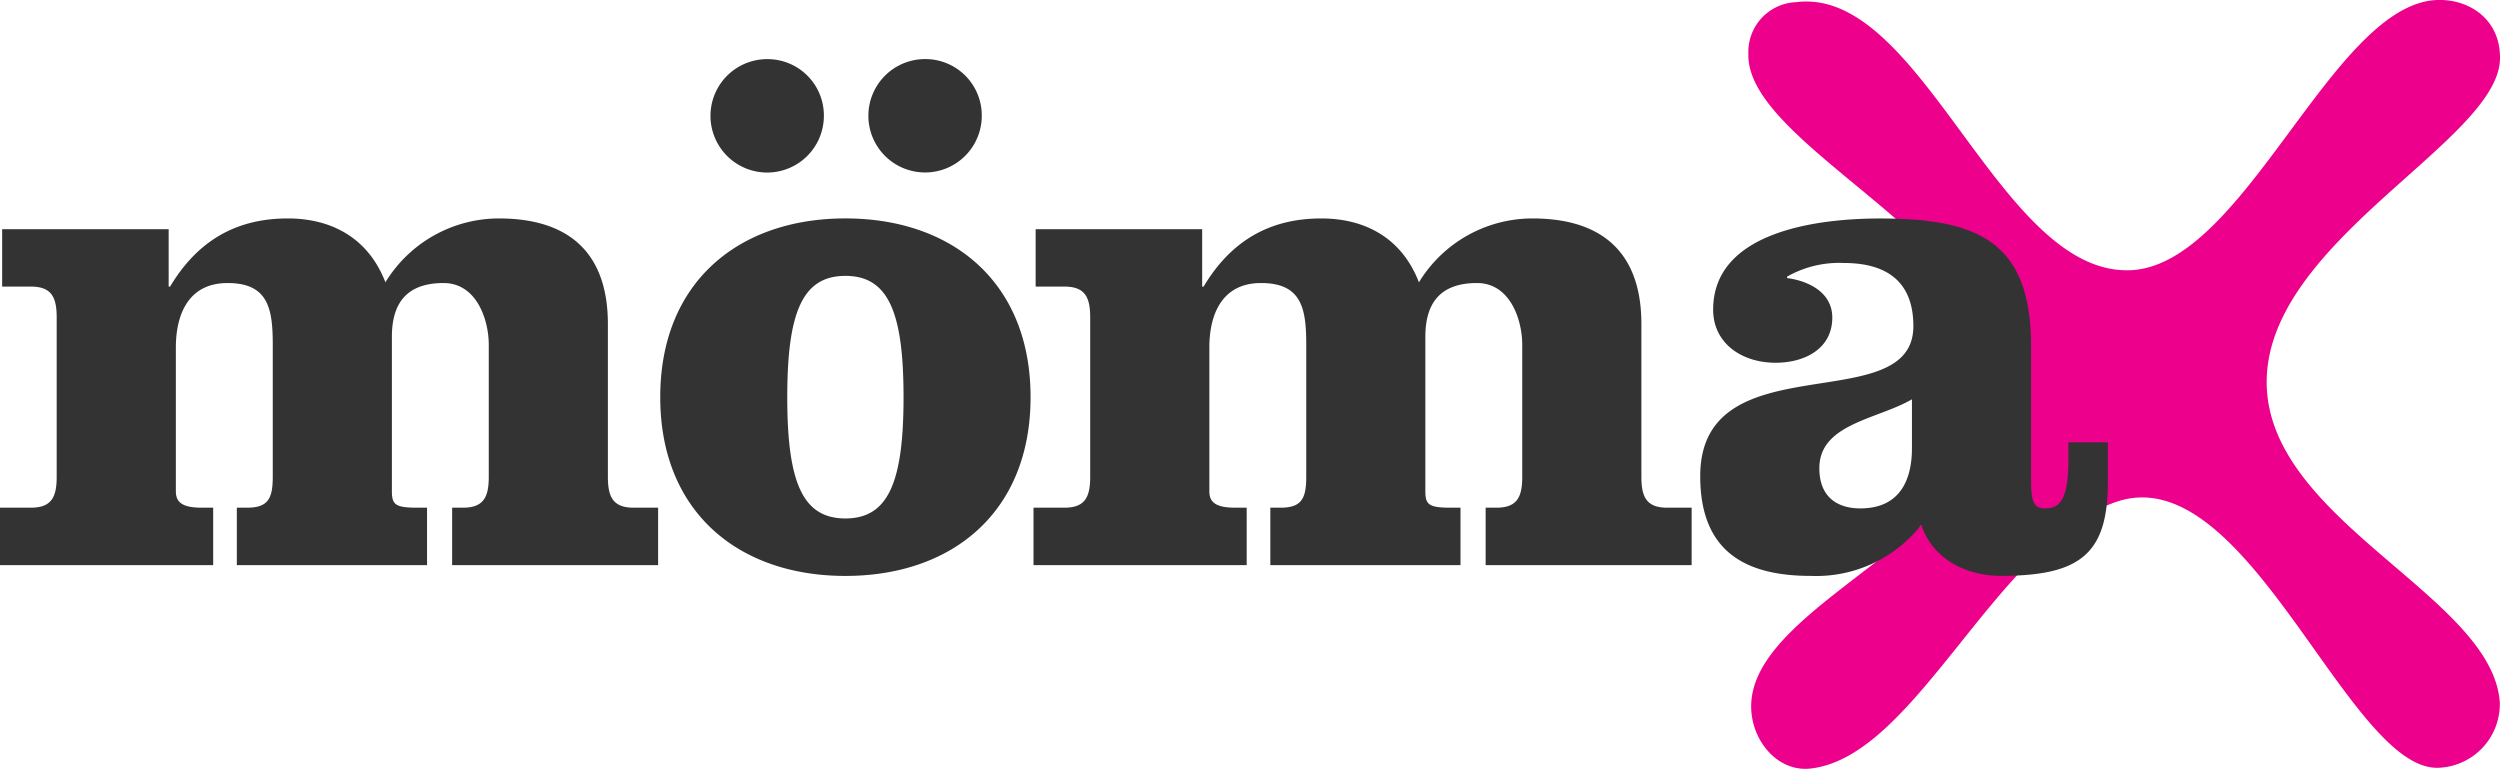
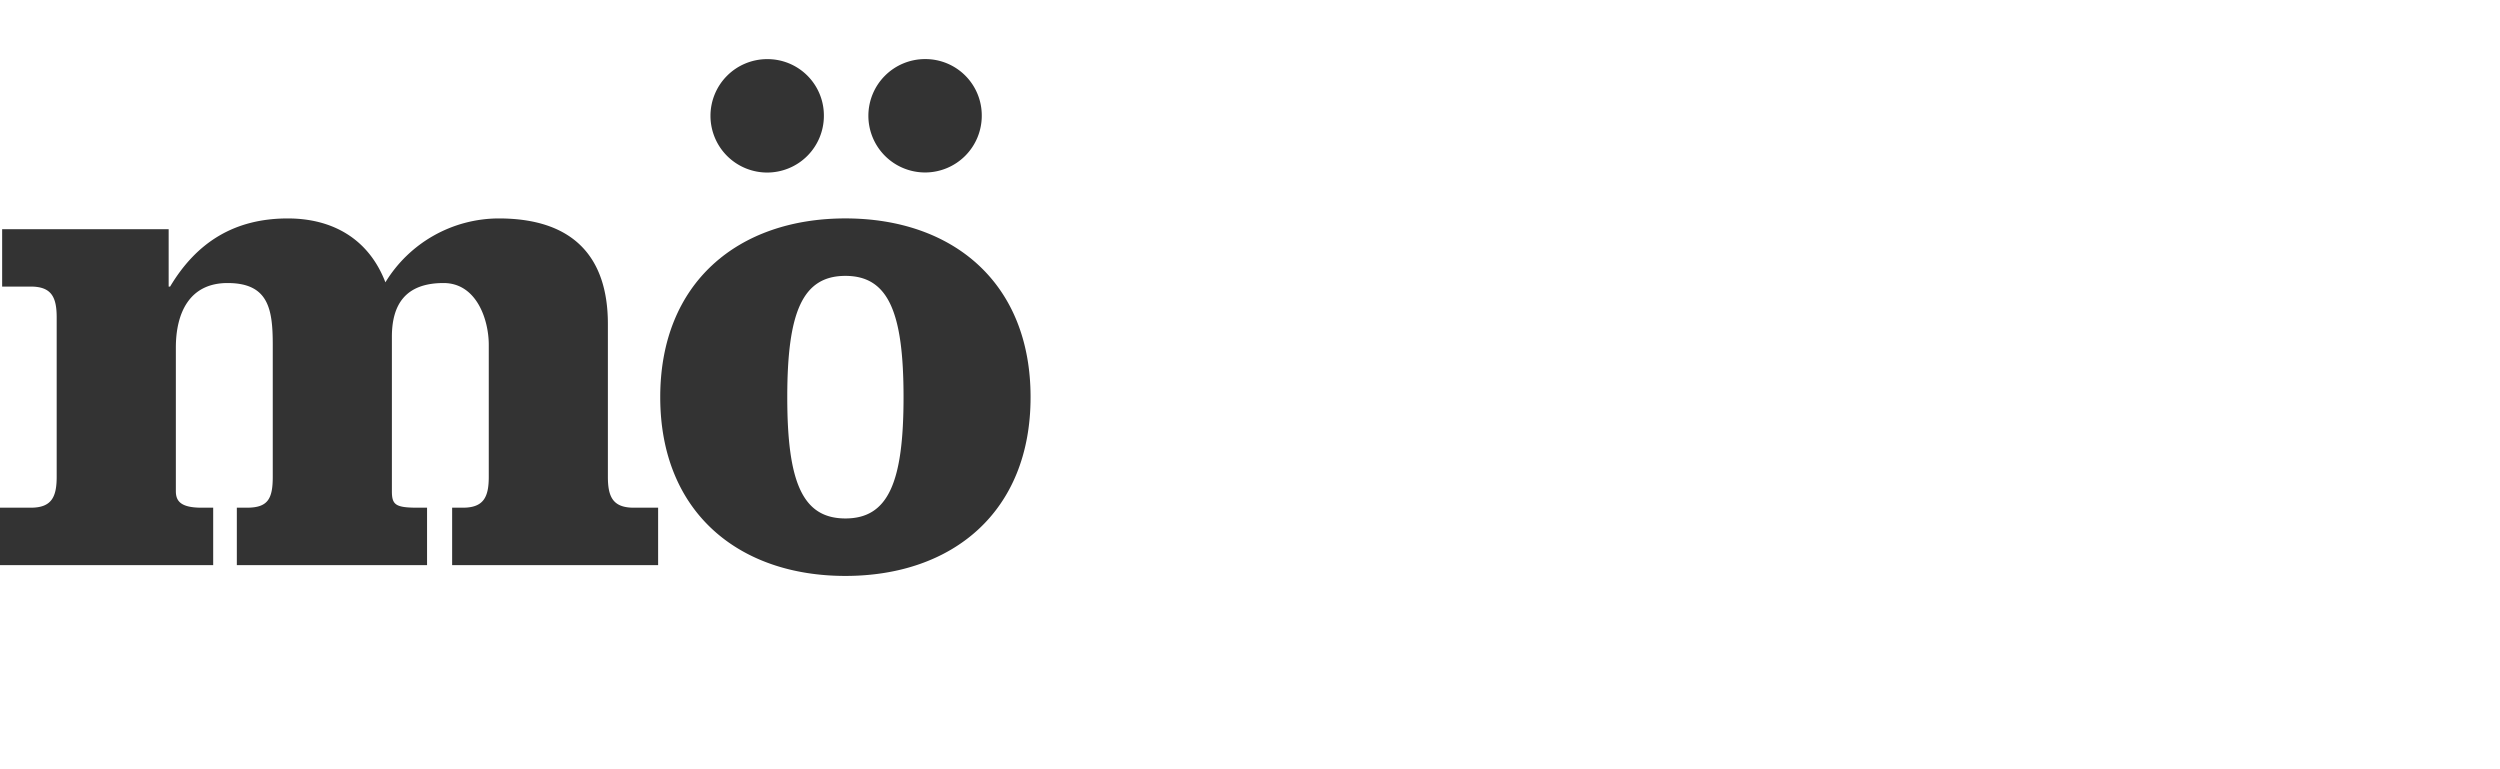
<svg xmlns="http://www.w3.org/2000/svg" viewBox="0 0 247.872 76.229">
  <defs>
    <style>.a{fill:#ec008c;}.b{fill:#333;}</style>
  </defs>
  <title>mömax-logo</title>
-   <path class="a" d="M247.871,5.832c-.142,8.178-23.287,18.137-23.131,32.19.154,13.662,22.382,21.088,23.113,31.611a6.324,6.324,0,0,1-6.053,6.491c-8.968.4-18.96-30.856-31.984-26.361-12.079,4.168-19.9,25.49-30.471,26.454-3.312.24-5.852-3.058-5.713-6.443.428-10.39,24.99-17.086,24.885-31.755-.1-14.024-25.506-23.561-25.168-32.731A4.931,4.931,0,0,1,178.074.216c12.533-1.623,20.088,27.132,33.168,26.575C222.594,26.308,231.229.371,241.649,0c3.148-.111,6.291,1.9,6.222,5.828" />
  <path class="b" d="M16.722,22.726v5.692h.142c2.632-4.412,6.4-6.76,11.67-6.76,4.484,0,8.041,2.064,9.678,6.333a13.2,13.2,0,0,1,11.244-6.333c7.328,0,10.815,3.771,10.815,10.461V47.275c0,1.993.5,3.062,2.562,3.062h2.419v5.692H44.829V50.337H45.9c2.063,0,2.561-1.069,2.561-3.062V34.183c0-2.491-1.209-6.12-4.482-6.12-3.843,0-5.124,2.205-5.124,5.337V48.7c0,1.352.356,1.638,2.562,1.638h.925v5.692H23.482V50.337h1c2.063,0,2.562-.856,2.562-3.062V34.183c0-3.559-.428-6.12-4.484-6.12-3.842,0-5.124,3.059-5.124,6.4V48.7c0,1,.5,1.638,2.563,1.638h1.138v5.692H0V50.337H3.058c2.064,0,2.562-1.069,2.562-3.062v-15.8c0-1.994-.5-3.061-2.562-3.061H.213V22.726Z" />
  <path class="b" d="M97.341,11.48A5.621,5.621,0,1,1,91.72,5.858a5.587,5.587,0,0,1,5.621,5.622m-19.284,27.9c0,8.4,1.494,12.024,5.764,12.024s5.764-3.627,5.764-12.024-1.494-12.027-5.764-12.027-5.764,3.629-5.764,12.027m3.63-27.895a5.622,5.622,0,1,1-5.621-5.622,5.587,5.587,0,0,1,5.621,5.622m20.493,27.9c0,11.384-7.756,17.717-18.359,17.717S65.462,50.759,65.462,39.375s7.757-17.719,18.359-17.719,18.359,6.332,18.359,17.719" />
-   <path class="b" d="M119.194,22.726v5.692h.141c2.634-4.412,6.405-6.76,11.671-6.76,4.484,0,8.041,2.064,9.679,6.333a13.19,13.19,0,0,1,11.242-6.333c7.329,0,10.815,3.771,10.815,10.461V47.275c0,1.993.5,3.062,2.562,3.062h2.42v5.692H147.3V50.337h1.067c2.063,0,2.561-1.069,2.561-3.062V34.183c0-2.491-1.209-6.12-4.483-6.12-3.842,0-5.123,2.205-5.123,5.337V48.7c0,1.352.355,1.638,2.563,1.638h.922v5.692H125.952V50.337h1c2.062,0,2.561-.856,2.561-3.062V34.183c0-3.559-.427-6.12-4.483-6.12-3.843,0-5.124,3.059-5.124,6.4V48.7c0,1,.5,1.638,2.562,1.638h1.14v5.692H102.47V50.337h3.061c2.063,0,2.561-1.069,2.561-3.062v-15.8c0-1.994-.5-3.061-2.561-3.061h-2.848V22.726Z" />
-   <path class="b" d="M189.567,39.59c-3.417,1.993-9.181,2.42-9.181,6.831,0,2.918,1.851,3.986,4.057,3.986,4.055,0,5.124-2.988,5.124-5.978Zm19.425,4.269v3.916c0,7.115-2.7,9.32-10.6,9.32-3.417,0-6.761-1.636-7.9-5.053A13.225,13.225,0,0,1,179.532,57.1c-6.758,0-10.957-2.632-10.957-9.892,0-13.448,21.133-5.549,21.133-14.871,0-4.7-2.989-6.262-6.9-6.262a10.436,10.436,0,0,0-5.621,1.353v.141c2.134.285,4.482,1.424,4.482,3.915,0,3.13-2.776,4.483-5.622,4.483-3.344,0-6.19-1.921-6.19-5.266,0-7.9,10.745-9.038,16.508-9.038,9.748,0,15.014,2.278,15.014,12.666V47.56c0,2.065.216,2.847,1.352,2.847,1.567,0,2.349-.925,2.349-4.909V43.859Z" />
</svg>